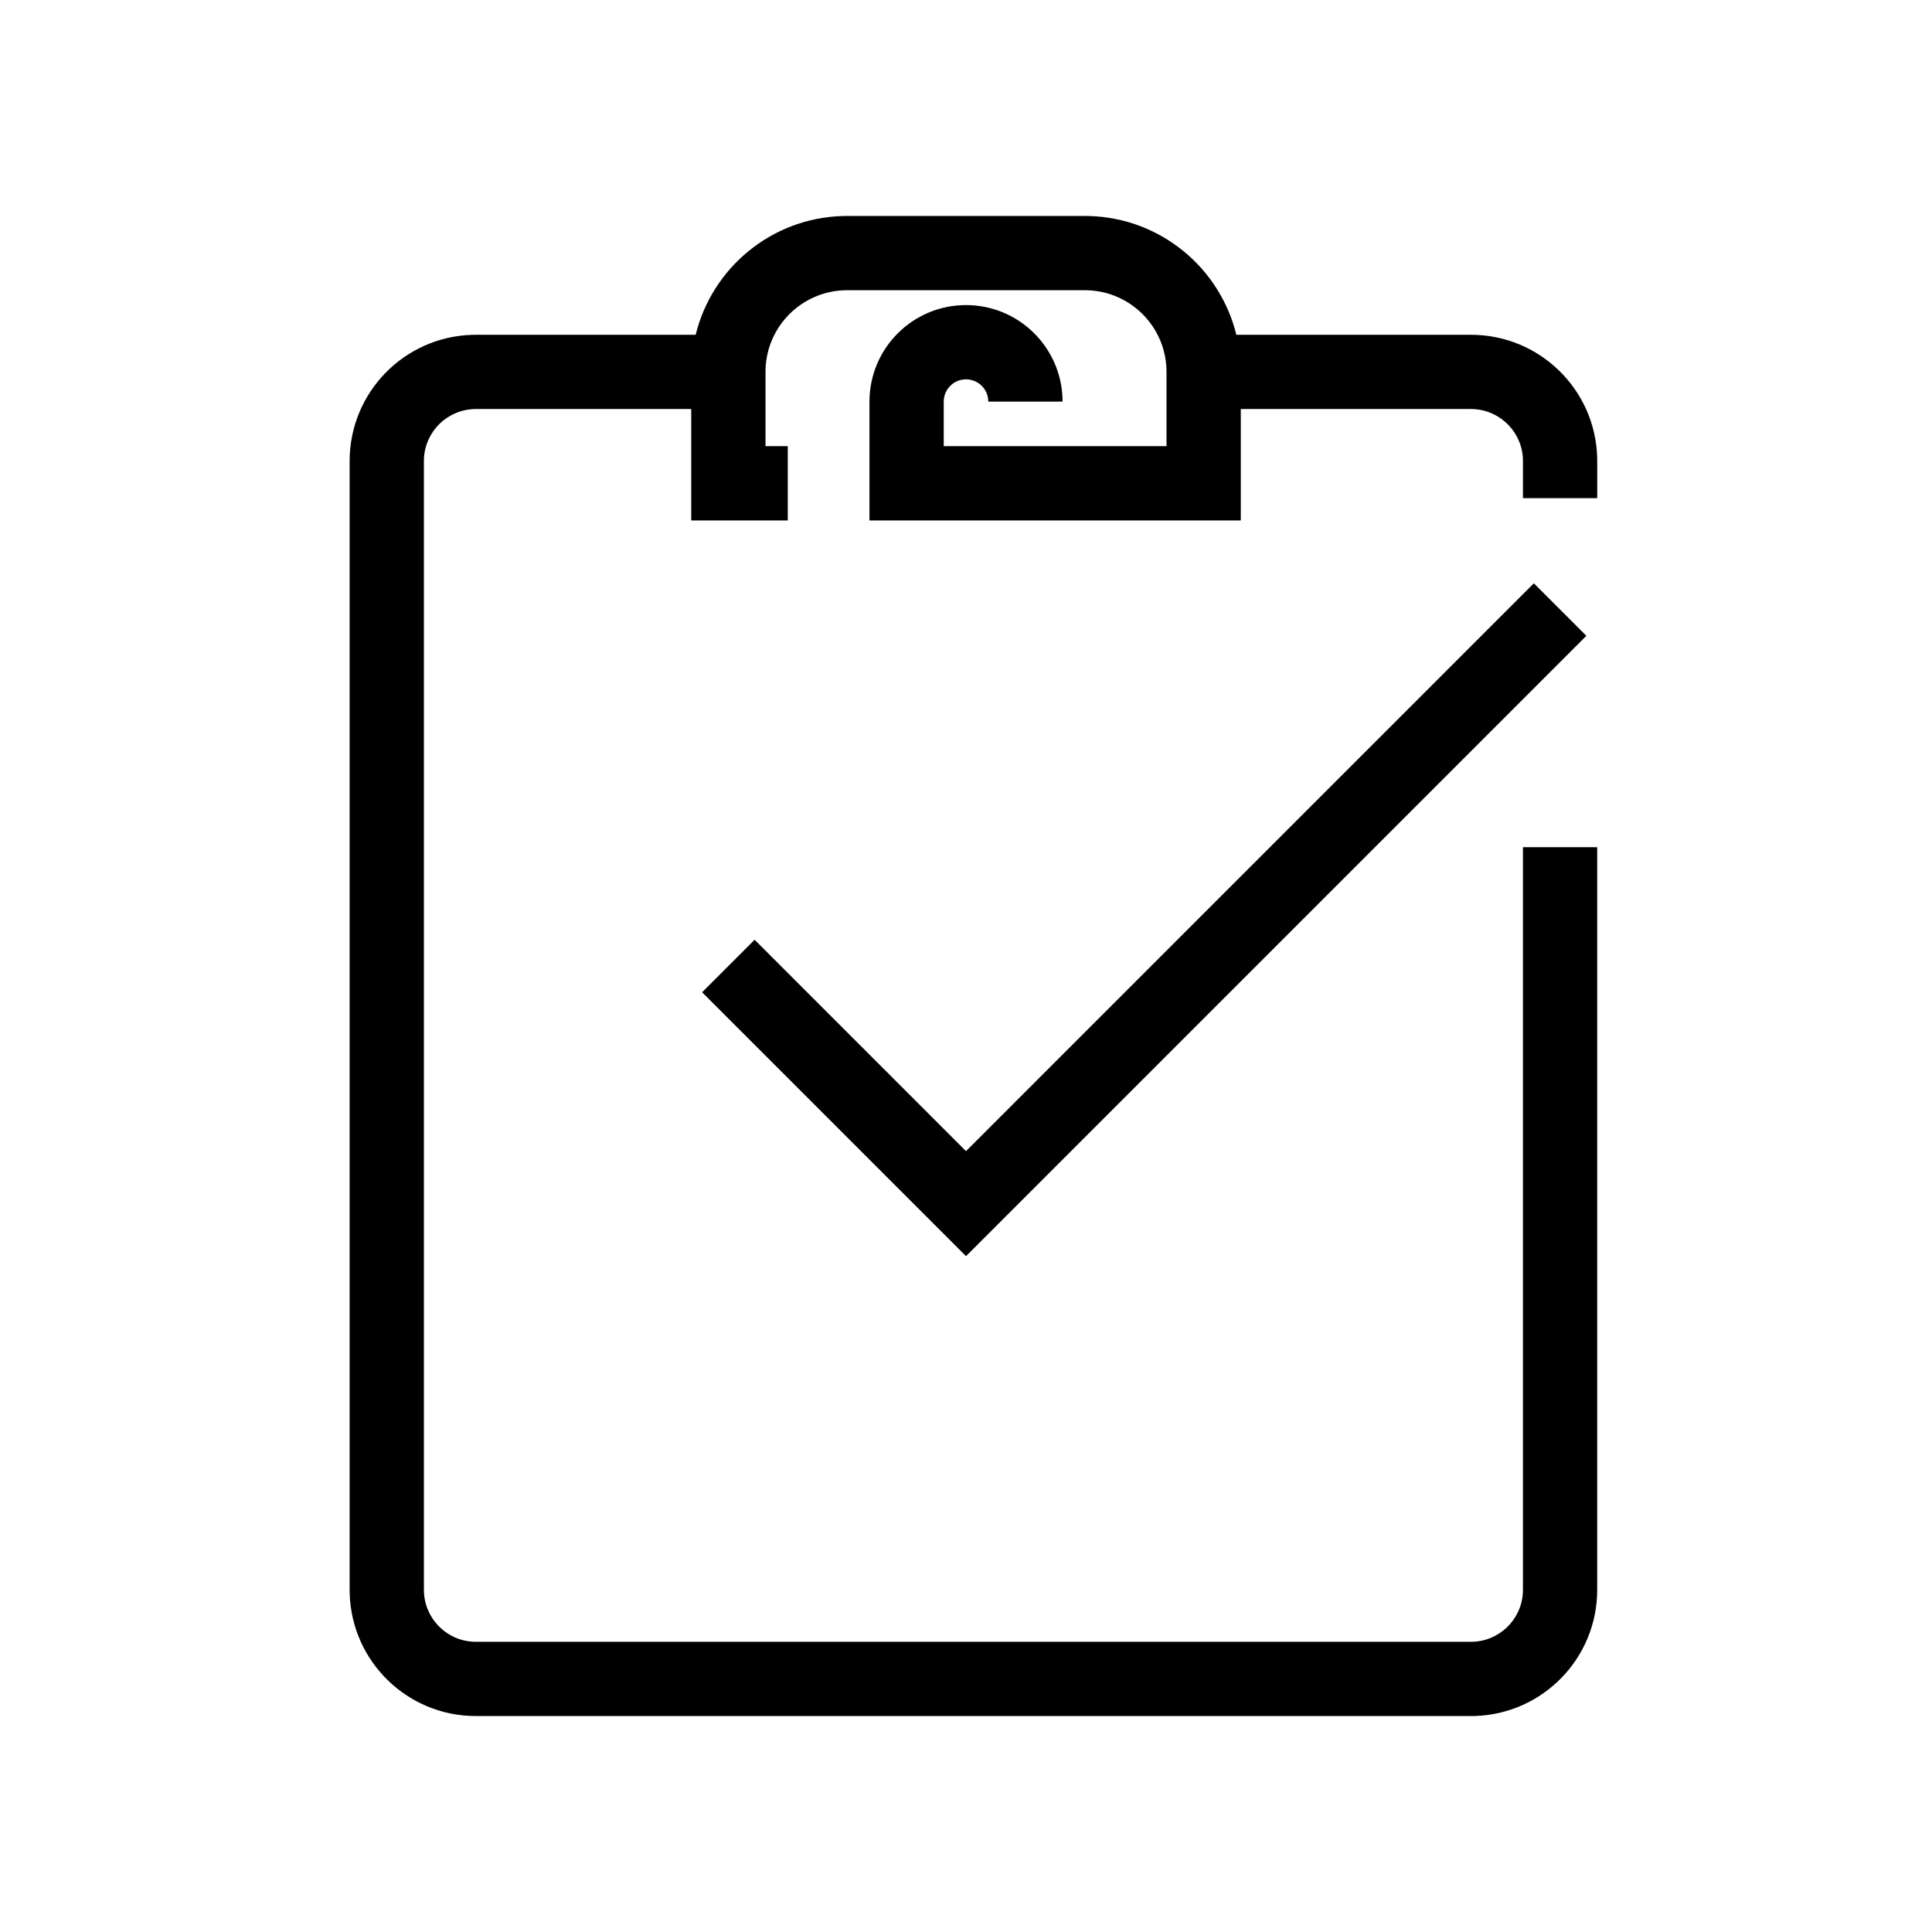
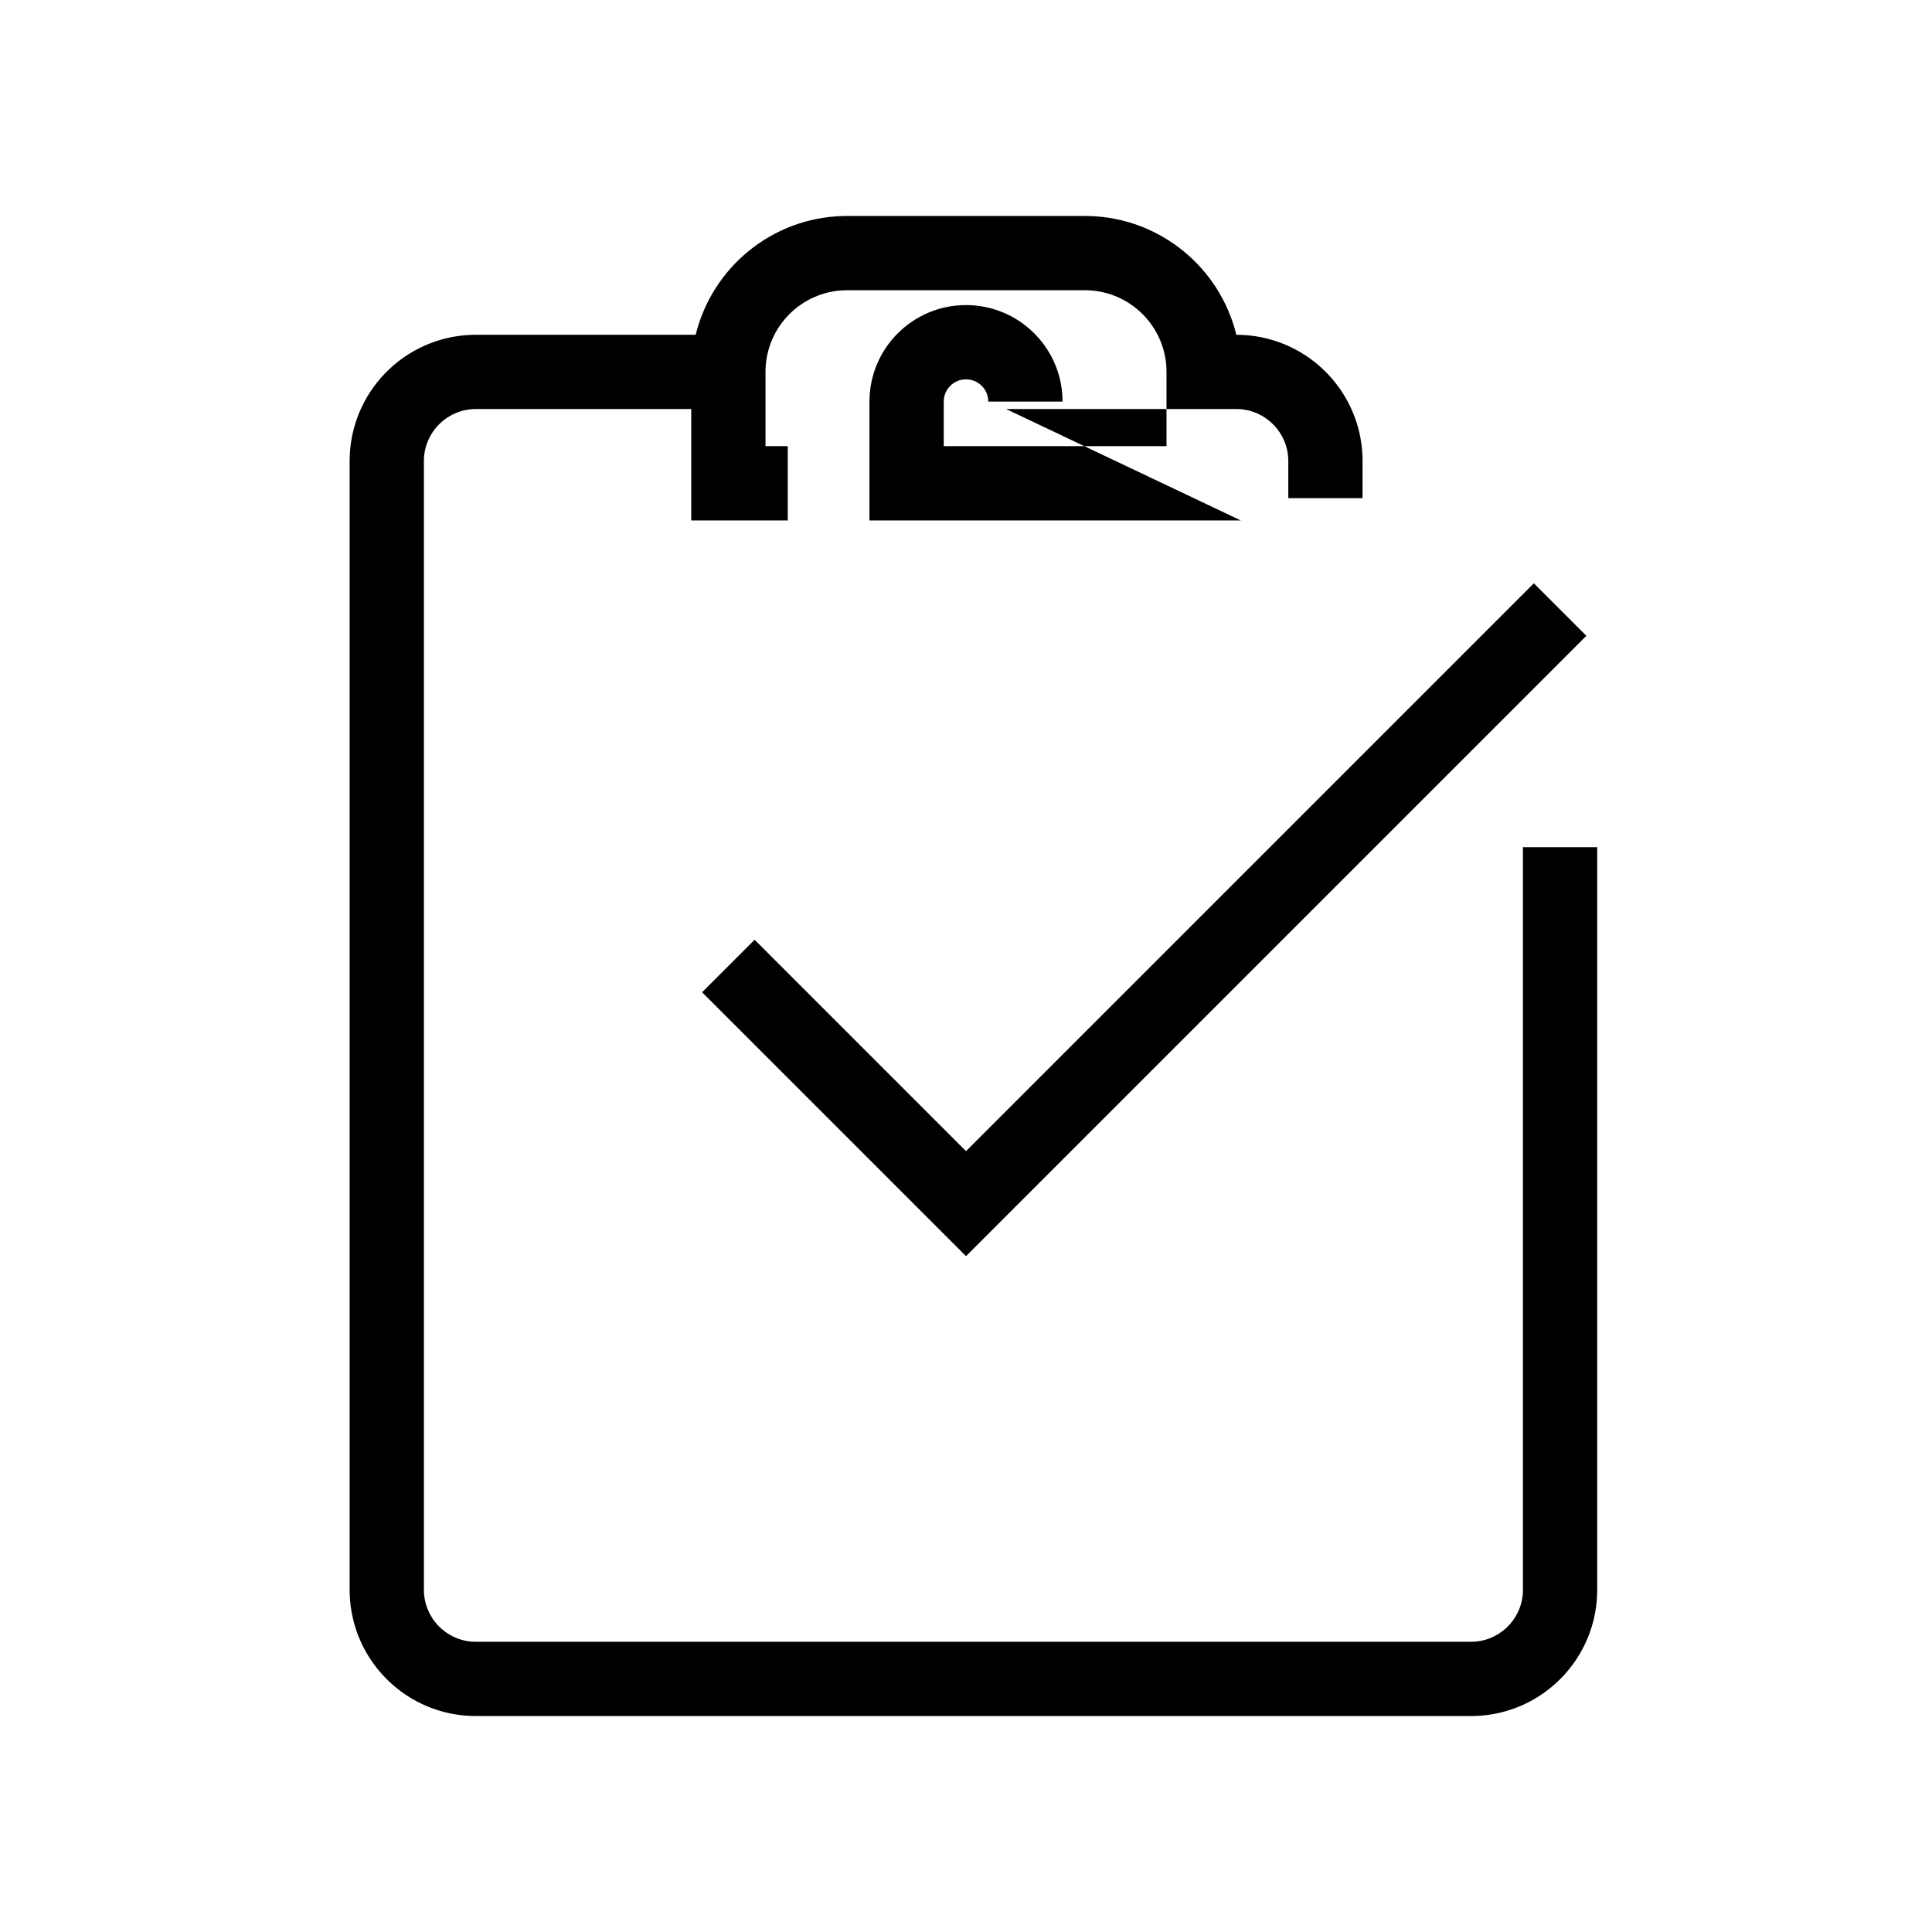
<svg xmlns="http://www.w3.org/2000/svg" fill="#000000" width="800px" height="800px" version="1.1" viewBox="144 144 512 512">
-   <path d="m472.82 281.92h-98.402v-31.488c0-14.129 11.453-25.582 25.586-25.582 13.82 0 25.082 10.961 25.566 24.664l0.016 0.918h-19.68c0-3.262-2.644-5.902-5.902-5.902-3.07 0-5.594 2.34-5.879 5.336l-0.027 0.566v11.809h59.039v-19.68l-0.016-0.871c-0.445-11.258-9.484-20.305-20.738-20.758l-0.891-0.02h-62.977l-0.871 0.016c-11.258 0.445-20.305 9.484-20.762 20.738l-0.016 0.895v19.68h5.902v19.68h-25.582v-29.52h-57.074c-7.356 0-13.363 5.762-13.754 13.02l-0.02 0.758v299.14c0 7.352 5.762 13.363 13.02 13.754l0.754 0.02h263.71c7.352 0 13.363-5.762 13.754-13.02l0.02-0.754v-196.8h19.68v196.8c0 18.141-14.438 32.91-32.449 33.441l-1.004 0.012h-263.71c-18.141 0-32.91-14.438-33.441-32.449l-0.016-1.004v-299.14c0-18.145 14.441-32.91 32.453-33.441l1.004-0.016h58.25c4.328-17.711 20.07-30.949 38.988-31.473l1.164-0.016h62.977l1.117 0.016c18.938 0.504 34.703 13.746 39.031 31.473h62.188c18.141 0 32.91 14.438 33.441 32.449l0.012 1.008v9.84h-19.68v-9.84c0-7.356-5.762-13.363-13.02-13.758l-0.754-0.02h-61.008zm77.664 16.66 13.918 13.914-164.4 164.4-69.938-69.934 13.918-13.918 56.02 56.023z" />
+   <path d="m472.82 281.92h-98.402v-31.488c0-14.129 11.453-25.582 25.586-25.582 13.82 0 25.082 10.961 25.566 24.664l0.016 0.918h-19.68c0-3.262-2.644-5.902-5.902-5.902-3.07 0-5.594 2.34-5.879 5.336l-0.027 0.566v11.809h59.039v-19.68l-0.016-0.871c-0.445-11.258-9.484-20.305-20.738-20.758l-0.891-0.02h-62.977l-0.871 0.016c-11.258 0.445-20.305 9.484-20.762 20.738l-0.016 0.895v19.68h5.902v19.68h-25.582v-29.52h-57.074c-7.356 0-13.363 5.762-13.754 13.02l-0.02 0.758v299.14c0 7.352 5.762 13.363 13.02 13.754l0.754 0.02h263.71c7.352 0 13.363-5.762 13.754-13.02l0.02-0.754v-196.8h19.68v196.8c0 18.141-14.438 32.91-32.449 33.441l-1.004 0.012h-263.71c-18.141 0-32.91-14.438-33.441-32.449l-0.016-1.004v-299.14c0-18.145 14.441-32.91 32.453-33.441l1.004-0.016h58.25c4.328-17.711 20.07-30.949 38.988-31.473l1.164-0.016h62.977l1.117 0.016c18.938 0.504 34.703 13.746 39.031 31.473c18.141 0 32.91 14.438 33.441 32.449l0.012 1.008v9.84h-19.68v-9.84c0-7.356-5.762-13.363-13.02-13.758l-0.754-0.02h-61.008zm77.664 16.66 13.918 13.914-164.4 164.4-69.938-69.934 13.918-13.918 56.02 56.023z" />
</svg>